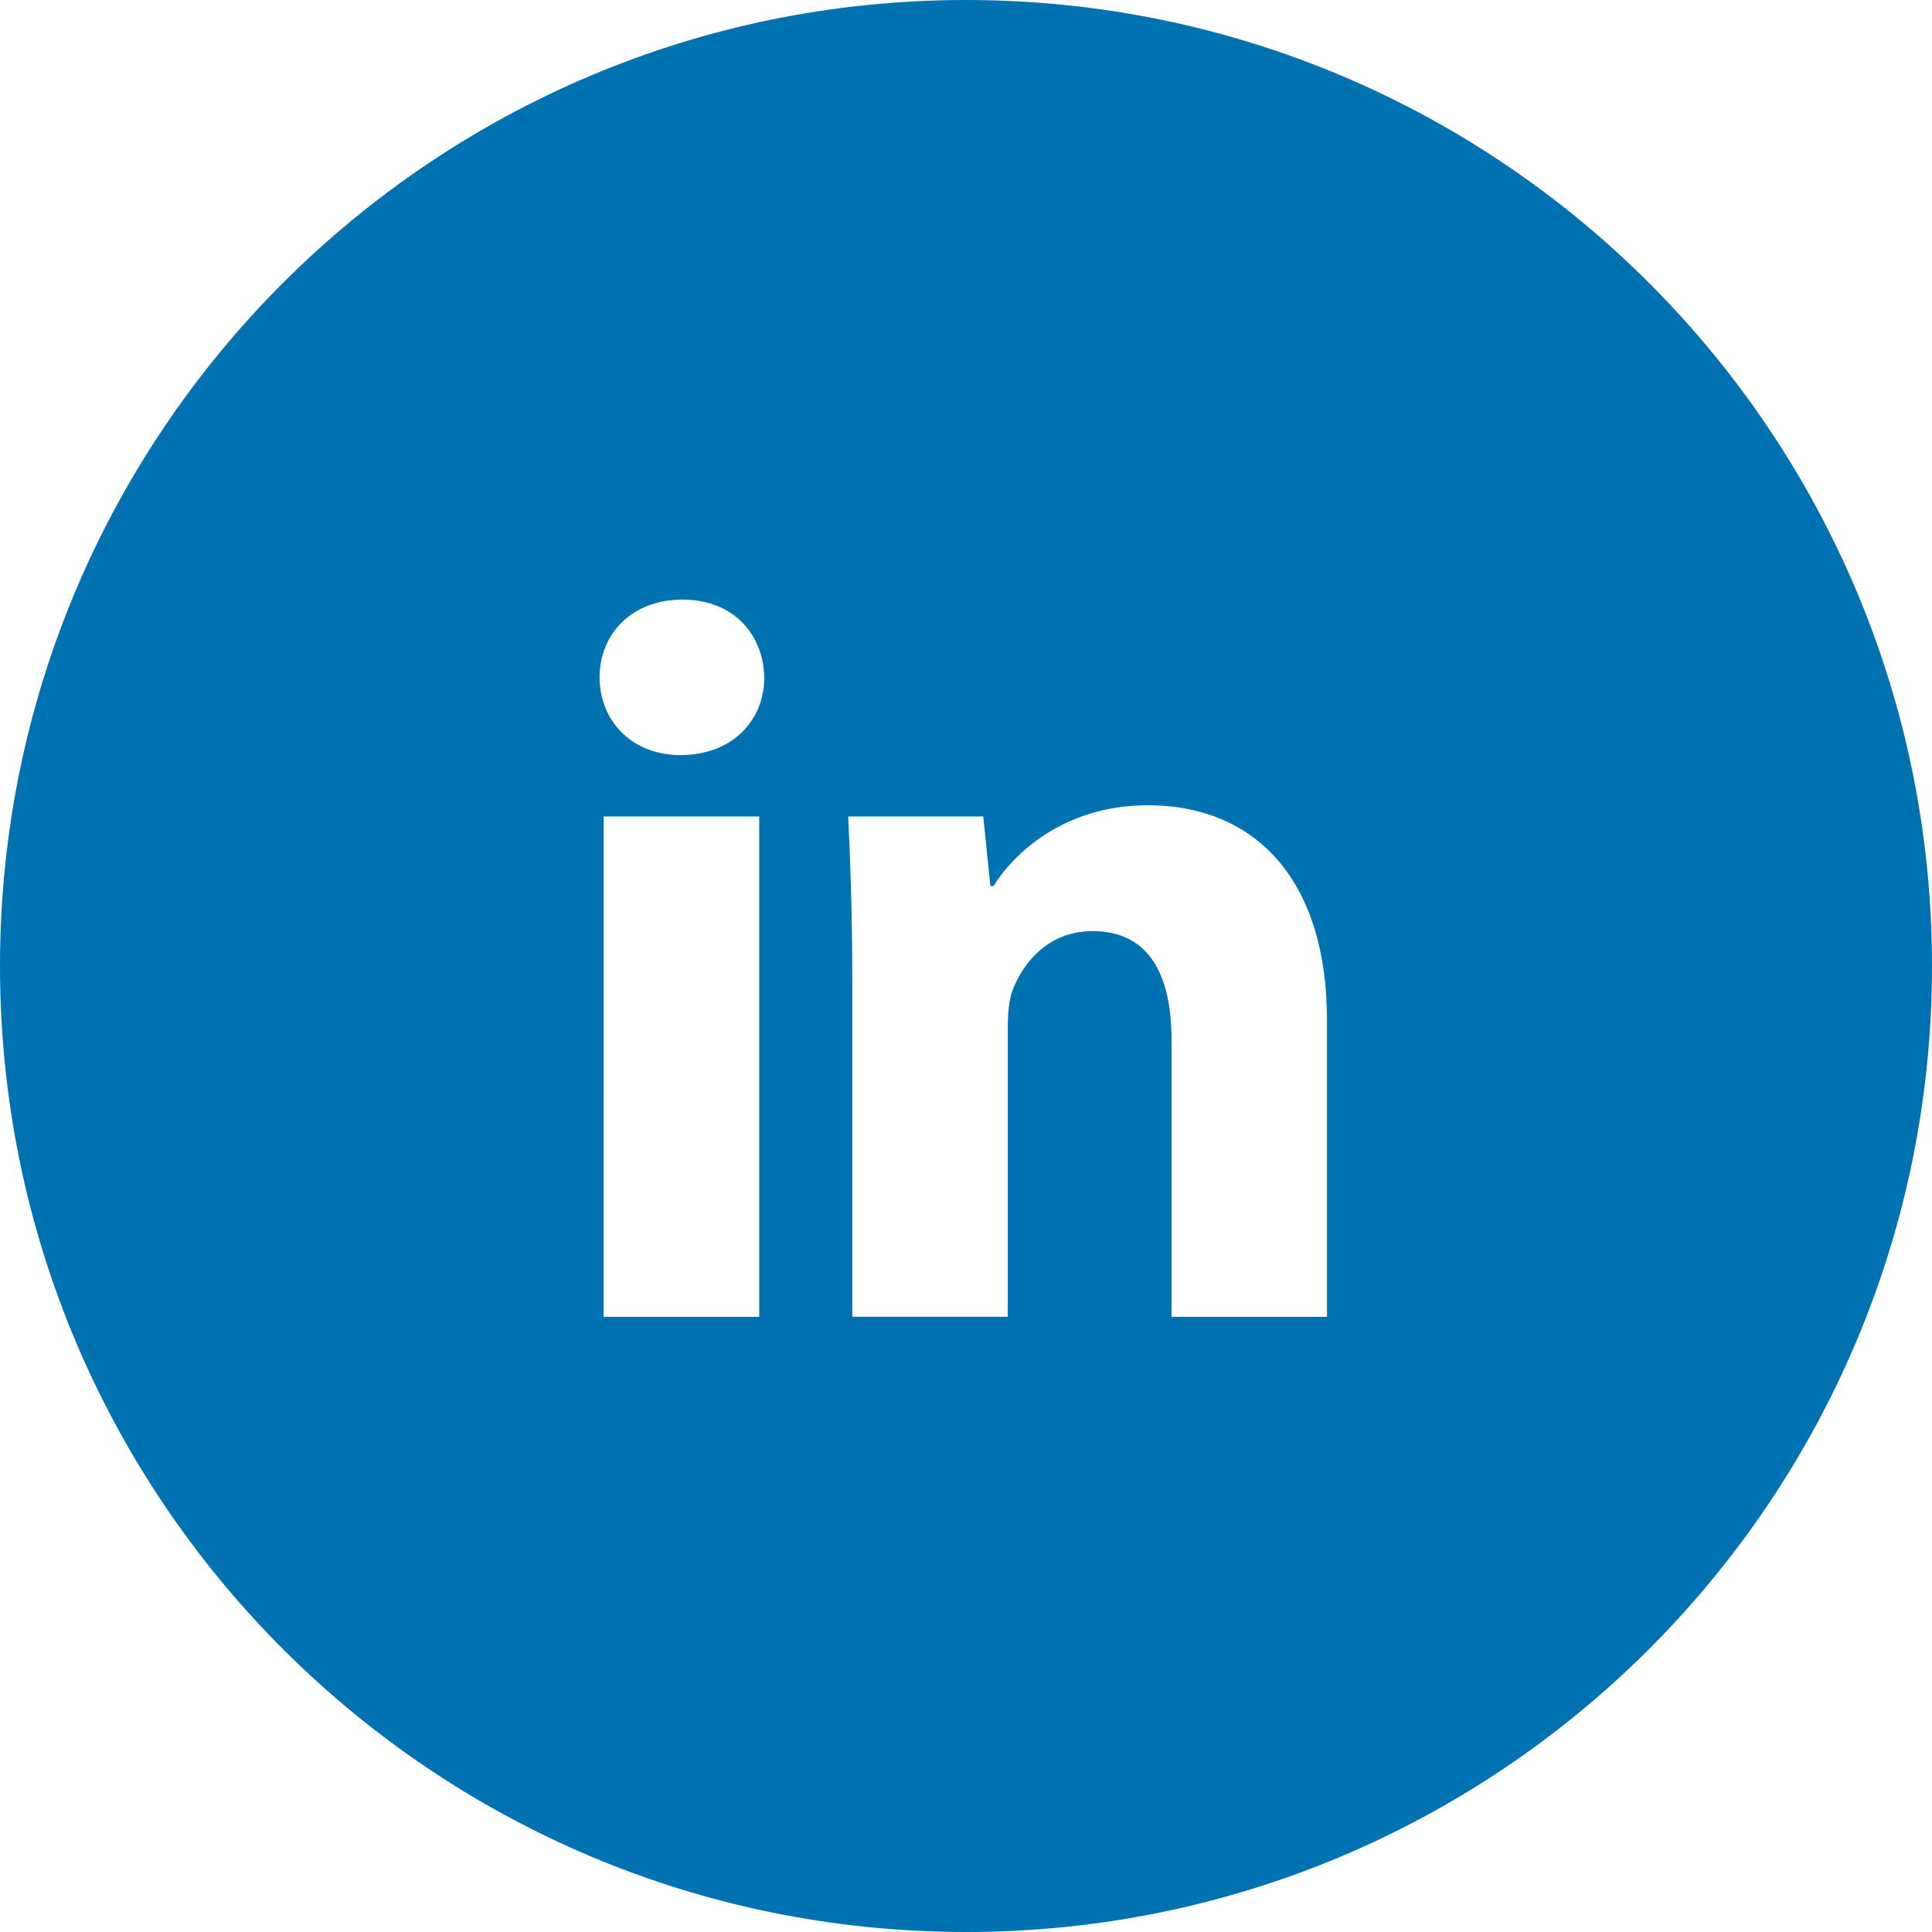
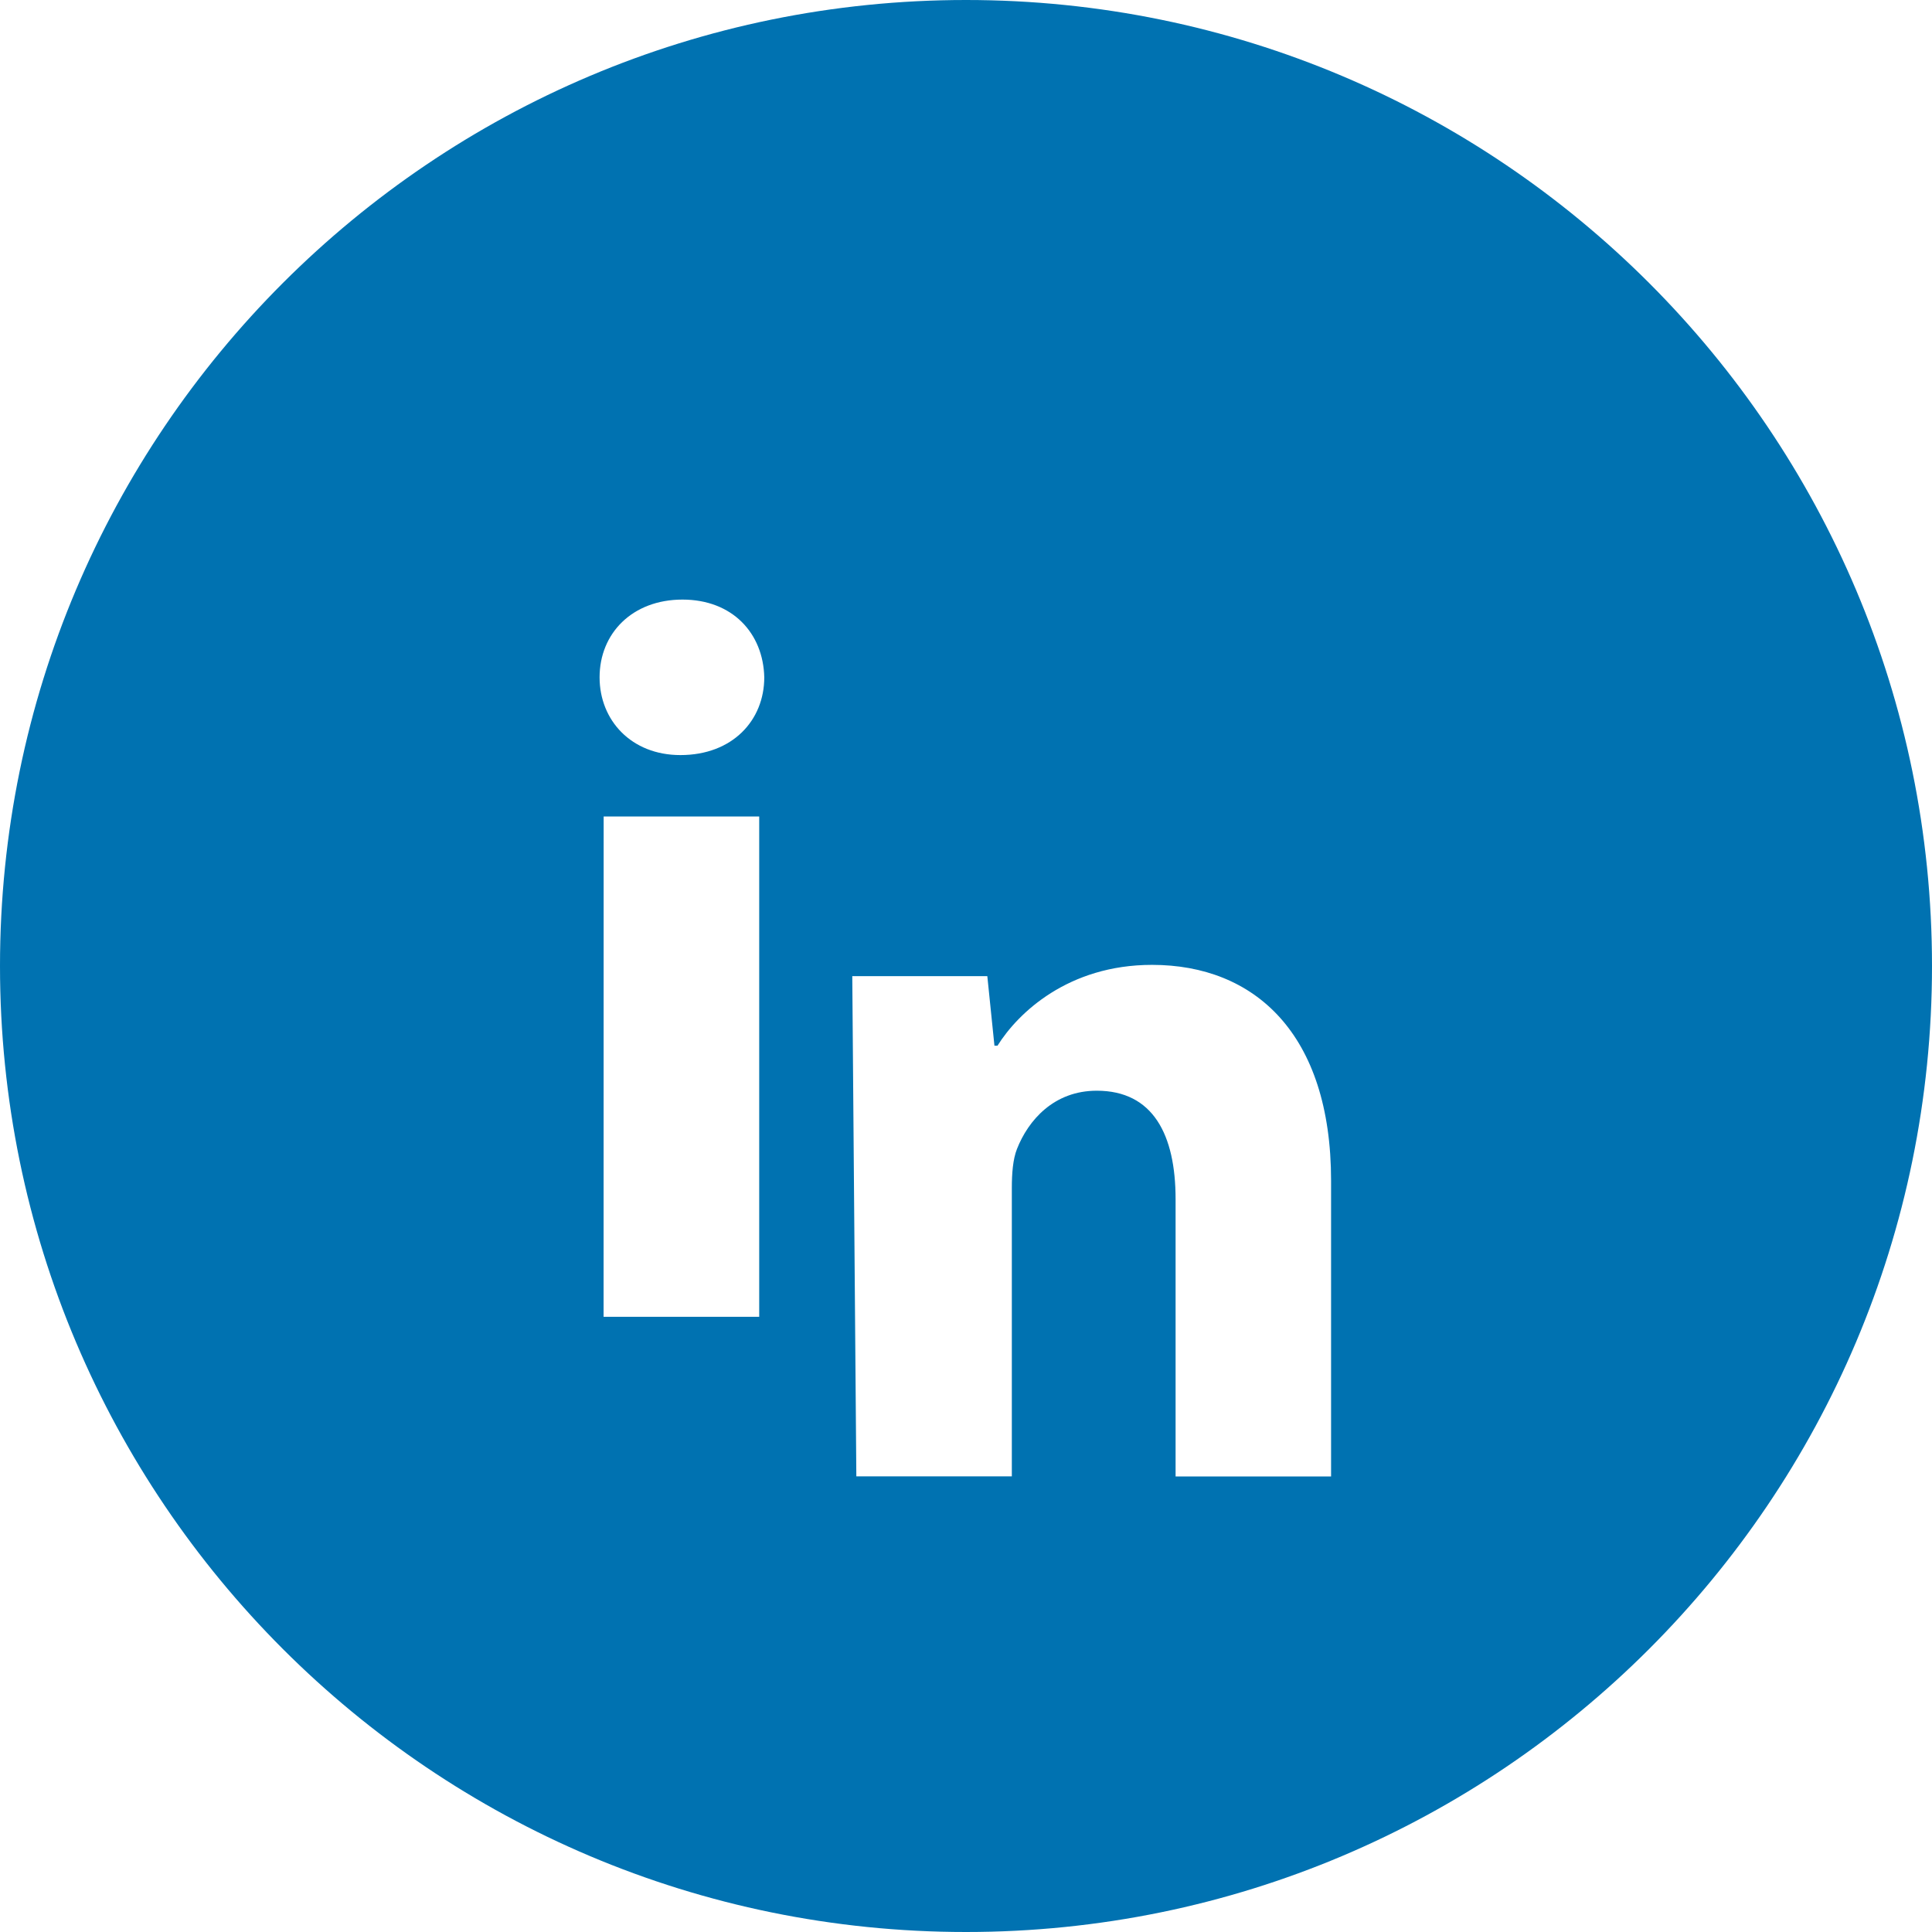
<svg xmlns="http://www.w3.org/2000/svg" width="29" height="29" viewBox="0 0 29 29">
  <g>
    <g>
      <g>
-         <path fill="#0072b1" d="M9.061 12.256h2.335v7.51H9.06zm1.152-.922c-.737 0-1.213-.522-1.213-1.167C9 9.507 9.491 9 10.244 9c.752 0 1.213.507 1.228 1.167 0 .645-.476 1.167-1.259 1.167zm2.58 3.318c0-.937-.03-1.72-.061-2.396h2.027l.107 1.044h.046c.307-.491 1.06-1.213 2.32-1.213 1.535 0 2.687 1.029 2.687 3.24v4.439h-2.334v-4.162c0-.968-.338-1.628-1.183-1.628-.645 0-1.029.445-1.198.875-.061.154-.077.369-.077.584v4.33h-2.334zM14.5 29C22.508 29 29 22.508 29 14.5S22.508 0 14.5 0 0 6.492 0 14.5 6.492 29 14.5 29z" />
+         <path fill="#0072b1" d="M9.061 12.256h2.335v7.51H9.06zm1.152-.922c-.737 0-1.213-.522-1.213-1.167C9 9.507 9.491 9 10.244 9c.752 0 1.213.507 1.228 1.167 0 .645-.476 1.167-1.259 1.167zm2.58 3.318h2.027l.107 1.044h.046c.307-.491 1.06-1.213 2.32-1.213 1.535 0 2.687 1.029 2.687 3.24v4.439h-2.334v-4.162c0-.968-.338-1.628-1.183-1.628-.645 0-1.029.445-1.198.875-.061.154-.077.369-.077.584v4.33h-2.334zM14.5 29C22.508 29 29 22.508 29 14.5S22.508 0 14.5 0 0 6.492 0 14.5 6.492 29 14.5 29z" />
      </g>
    </g>
  </g>
</svg>